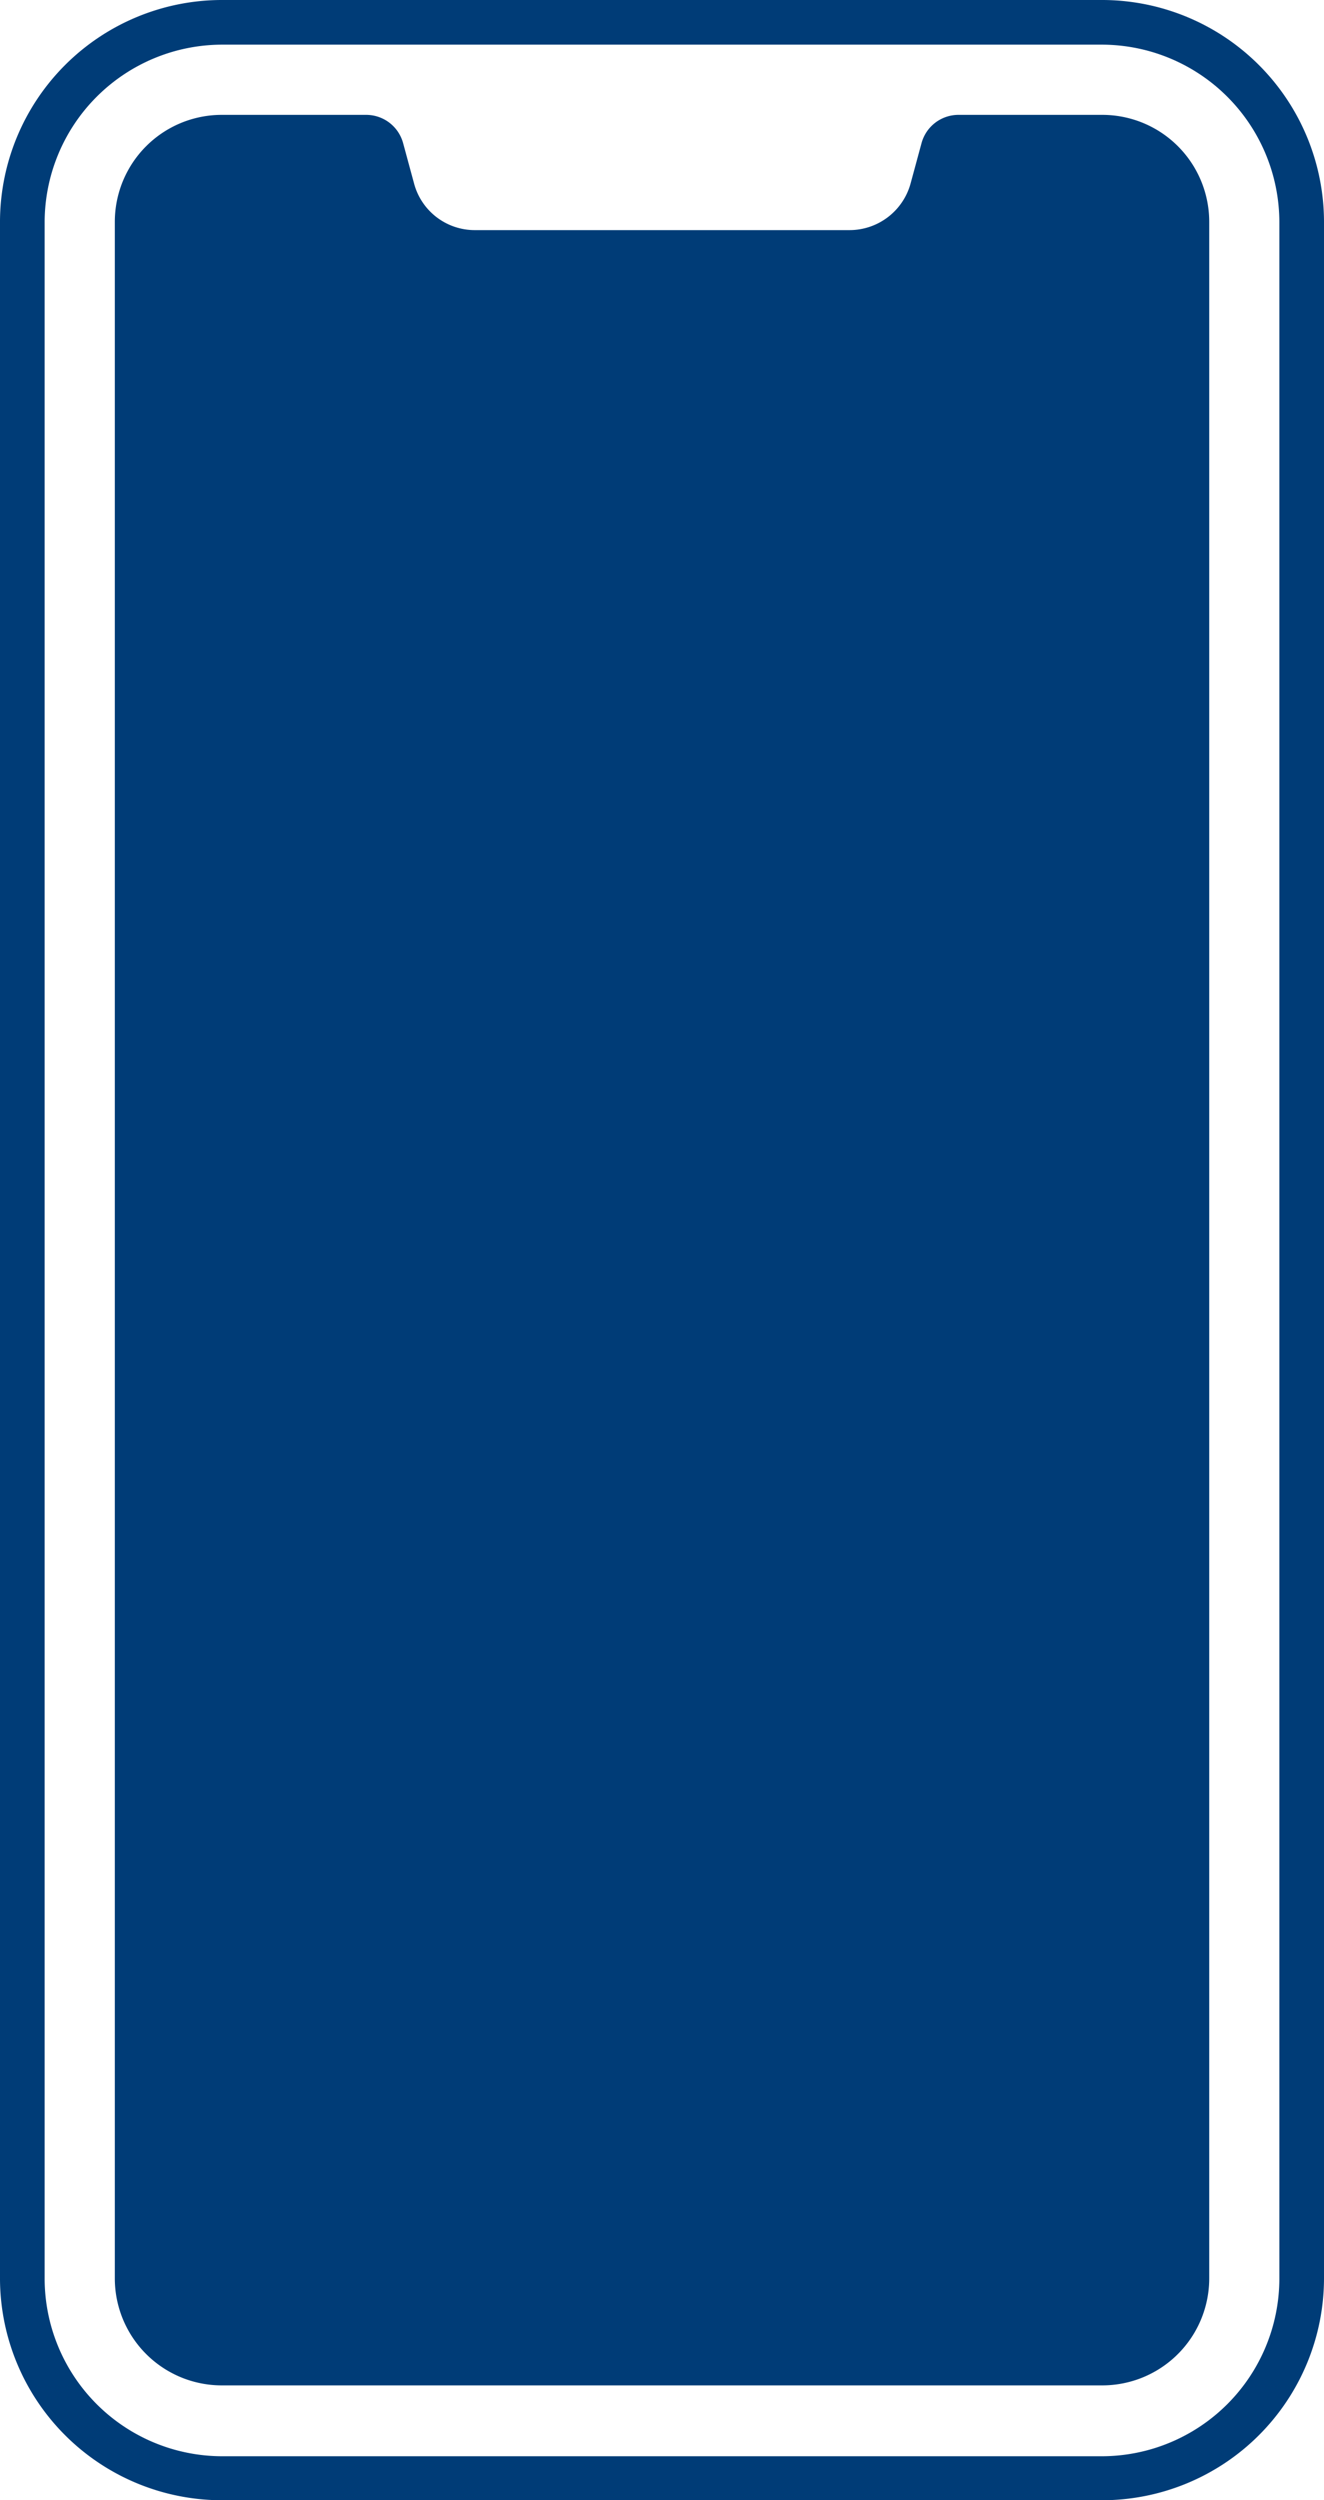
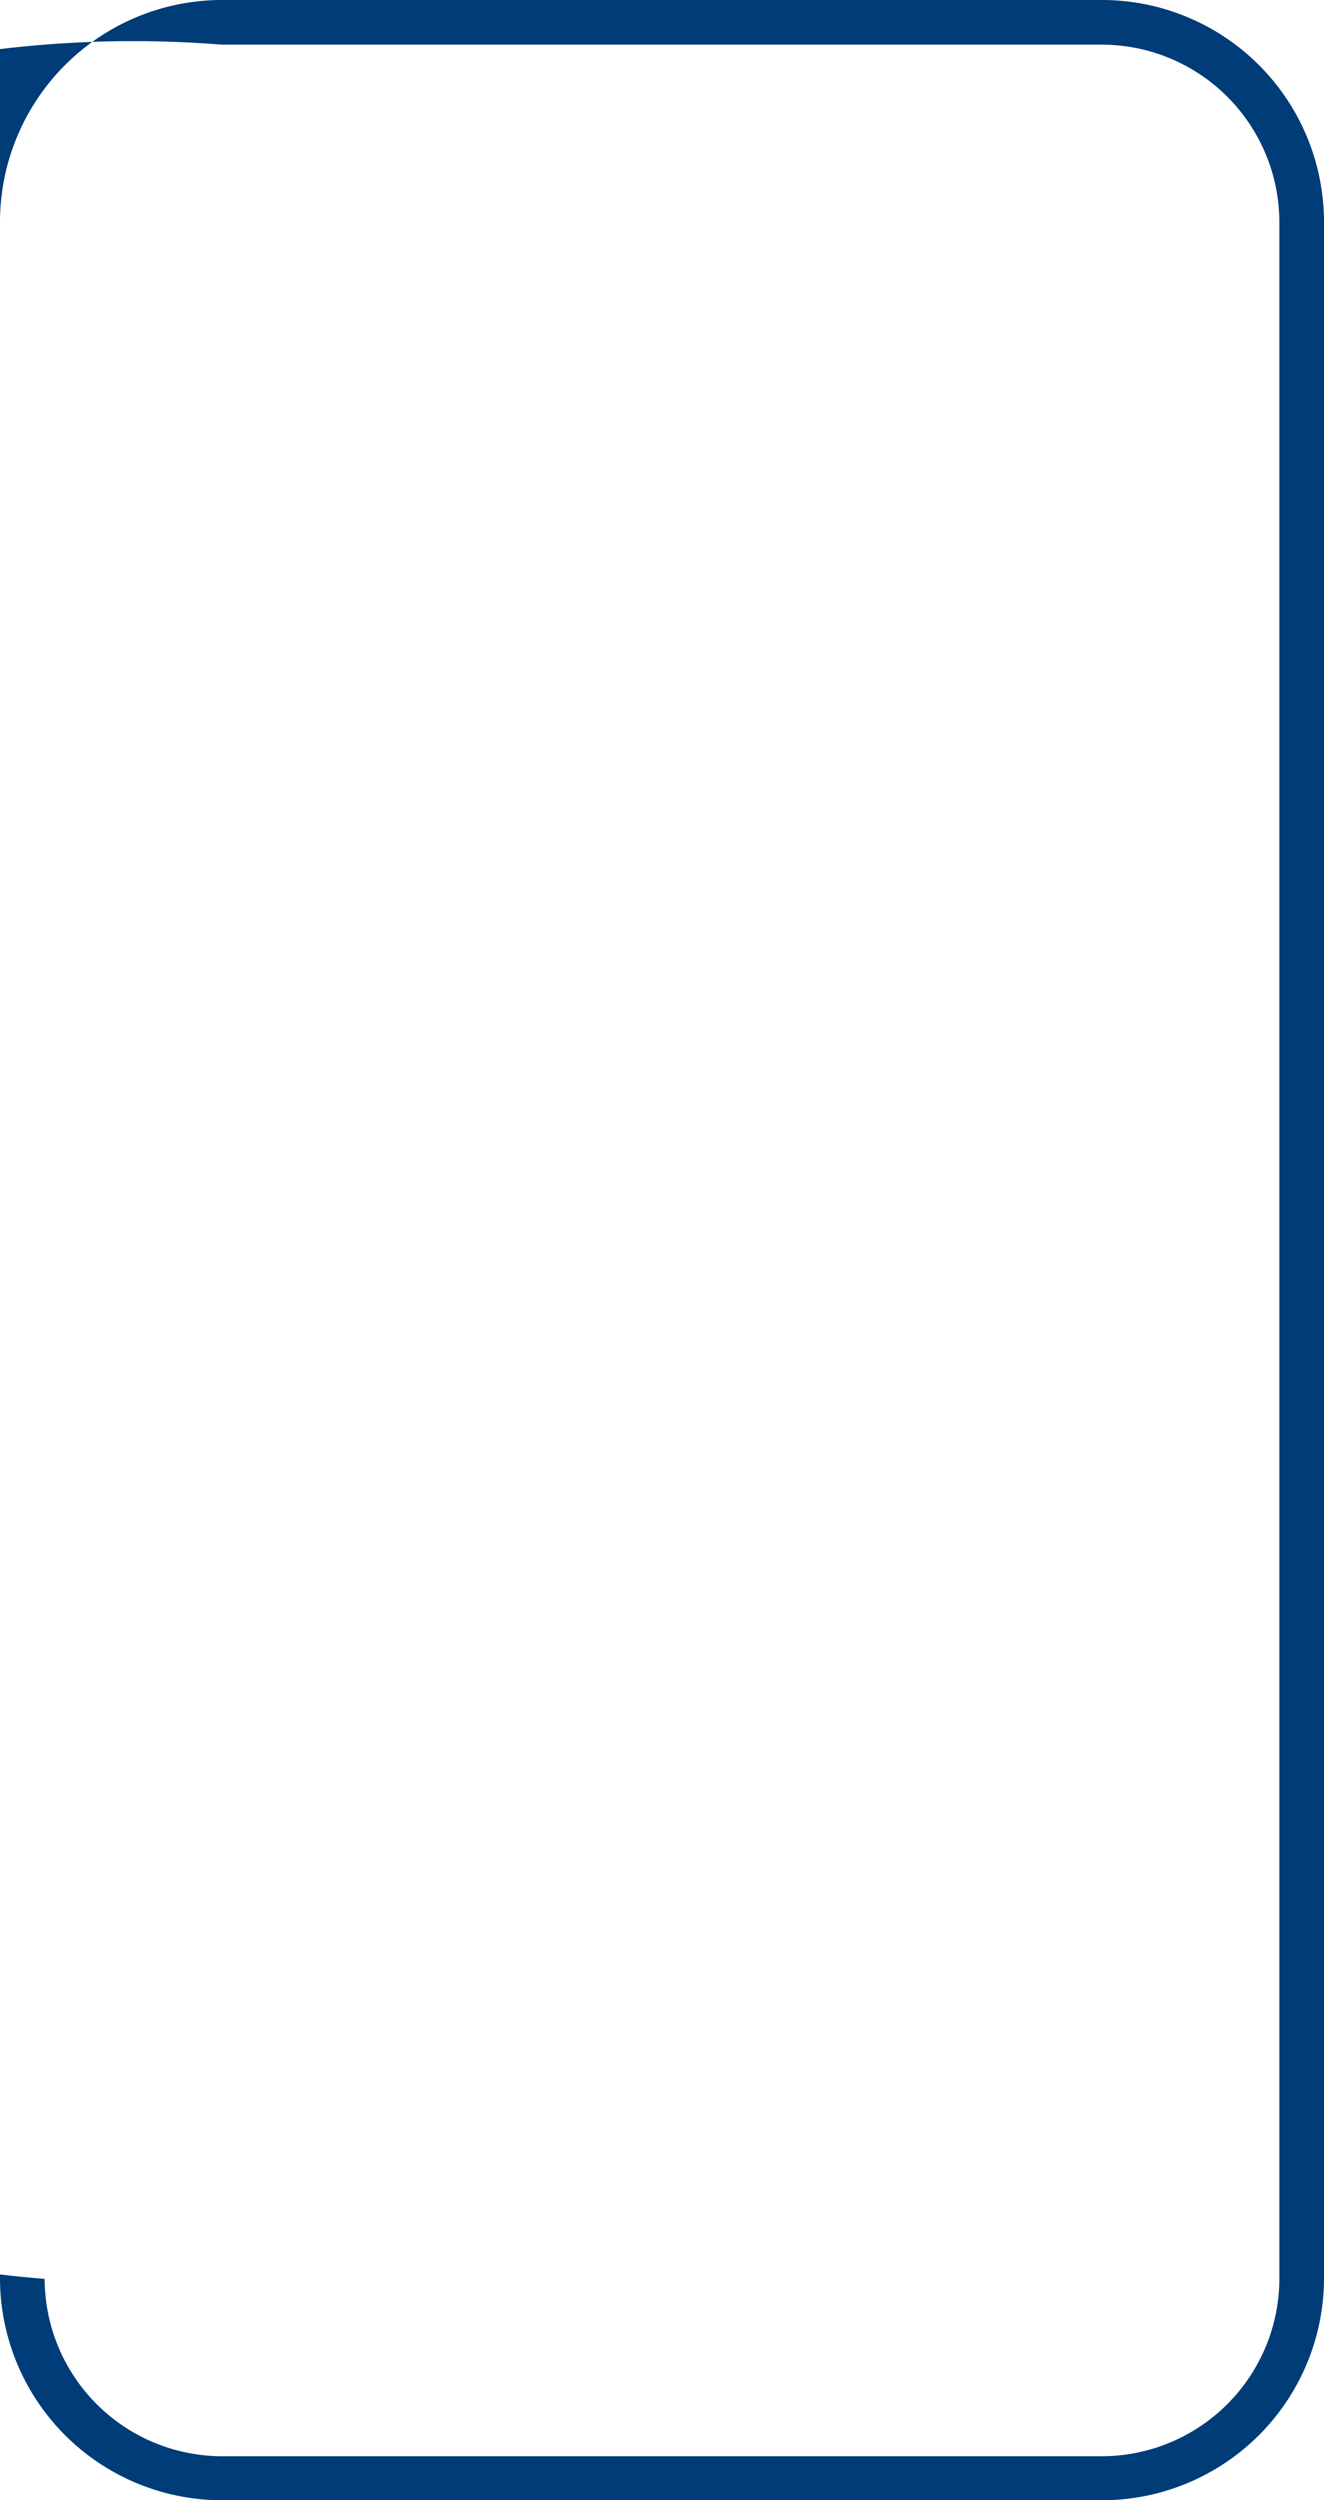
<svg xmlns="http://www.w3.org/2000/svg" id="Group_1602" data-name="Group 1602" width="26.486" height="50" viewBox="0 0 26.486 50">
  <defs>
    <clipPath id="clip-path">
      <rect id="Rectangle_608" data-name="Rectangle 608" width="26.486" height="50" fill="#003c77" />
    </clipPath>
  </defs>
  <g id="Group_1601" data-name="Group 1601" clip-path="url(#clip-path)">
-     <path id="Path_20859" data-name="Path 20859" d="M22.046,0H4.44A4.443,4.443,0,0,0,0,4.44V45.56A4.443,4.443,0,0,0,4.44,50H22.046a4.443,4.443,0,0,0,4.44-4.44V4.44A4.443,4.443,0,0,0,22.046,0m3.547,45.573a3.556,3.556,0,0,1-3.547,3.547H4.44A3.556,3.556,0,0,1,.893,45.573V4.44A3.556,3.556,0,0,1,4.44.893H22.046A3.556,3.556,0,0,1,25.593,4.44Z" fill="#003c77" />
-     <path id="Path_20860" data-name="Path 20860" d="M37.75,18H34.879a.766.766,0,0,0-.74.561l-.217.8a1.268,1.268,0,0,1-1.225.944H25.208a1.257,1.257,0,0,1-1.225-.944l-.217-.8a.766.766,0,0,0-.74-.561H20.143A2.14,2.14,0,0,0,18,20.143v41.12a2.14,2.14,0,0,0,2.143,2.143H37.75a2.14,2.14,0,0,0,2.143-2.143V20.143A2.14,2.14,0,0,0,37.75,18" transform="translate(-15.703 -15.703)" fill="#003c77" />
+     <path id="Path_20859" data-name="Path 20859" d="M22.046,0H4.44A4.443,4.443,0,0,0,0,4.44V45.56A4.443,4.443,0,0,0,4.44,50H22.046a4.443,4.443,0,0,0,4.44-4.44V4.44A4.443,4.443,0,0,0,22.046,0m3.547,45.573a3.556,3.556,0,0,1-3.547,3.547H4.44A3.556,3.556,0,0,1,.893,45.573A3.556,3.556,0,0,1,4.44.893H22.046A3.556,3.556,0,0,1,25.593,4.44Z" fill="#003c77" />
  </g>
</svg>